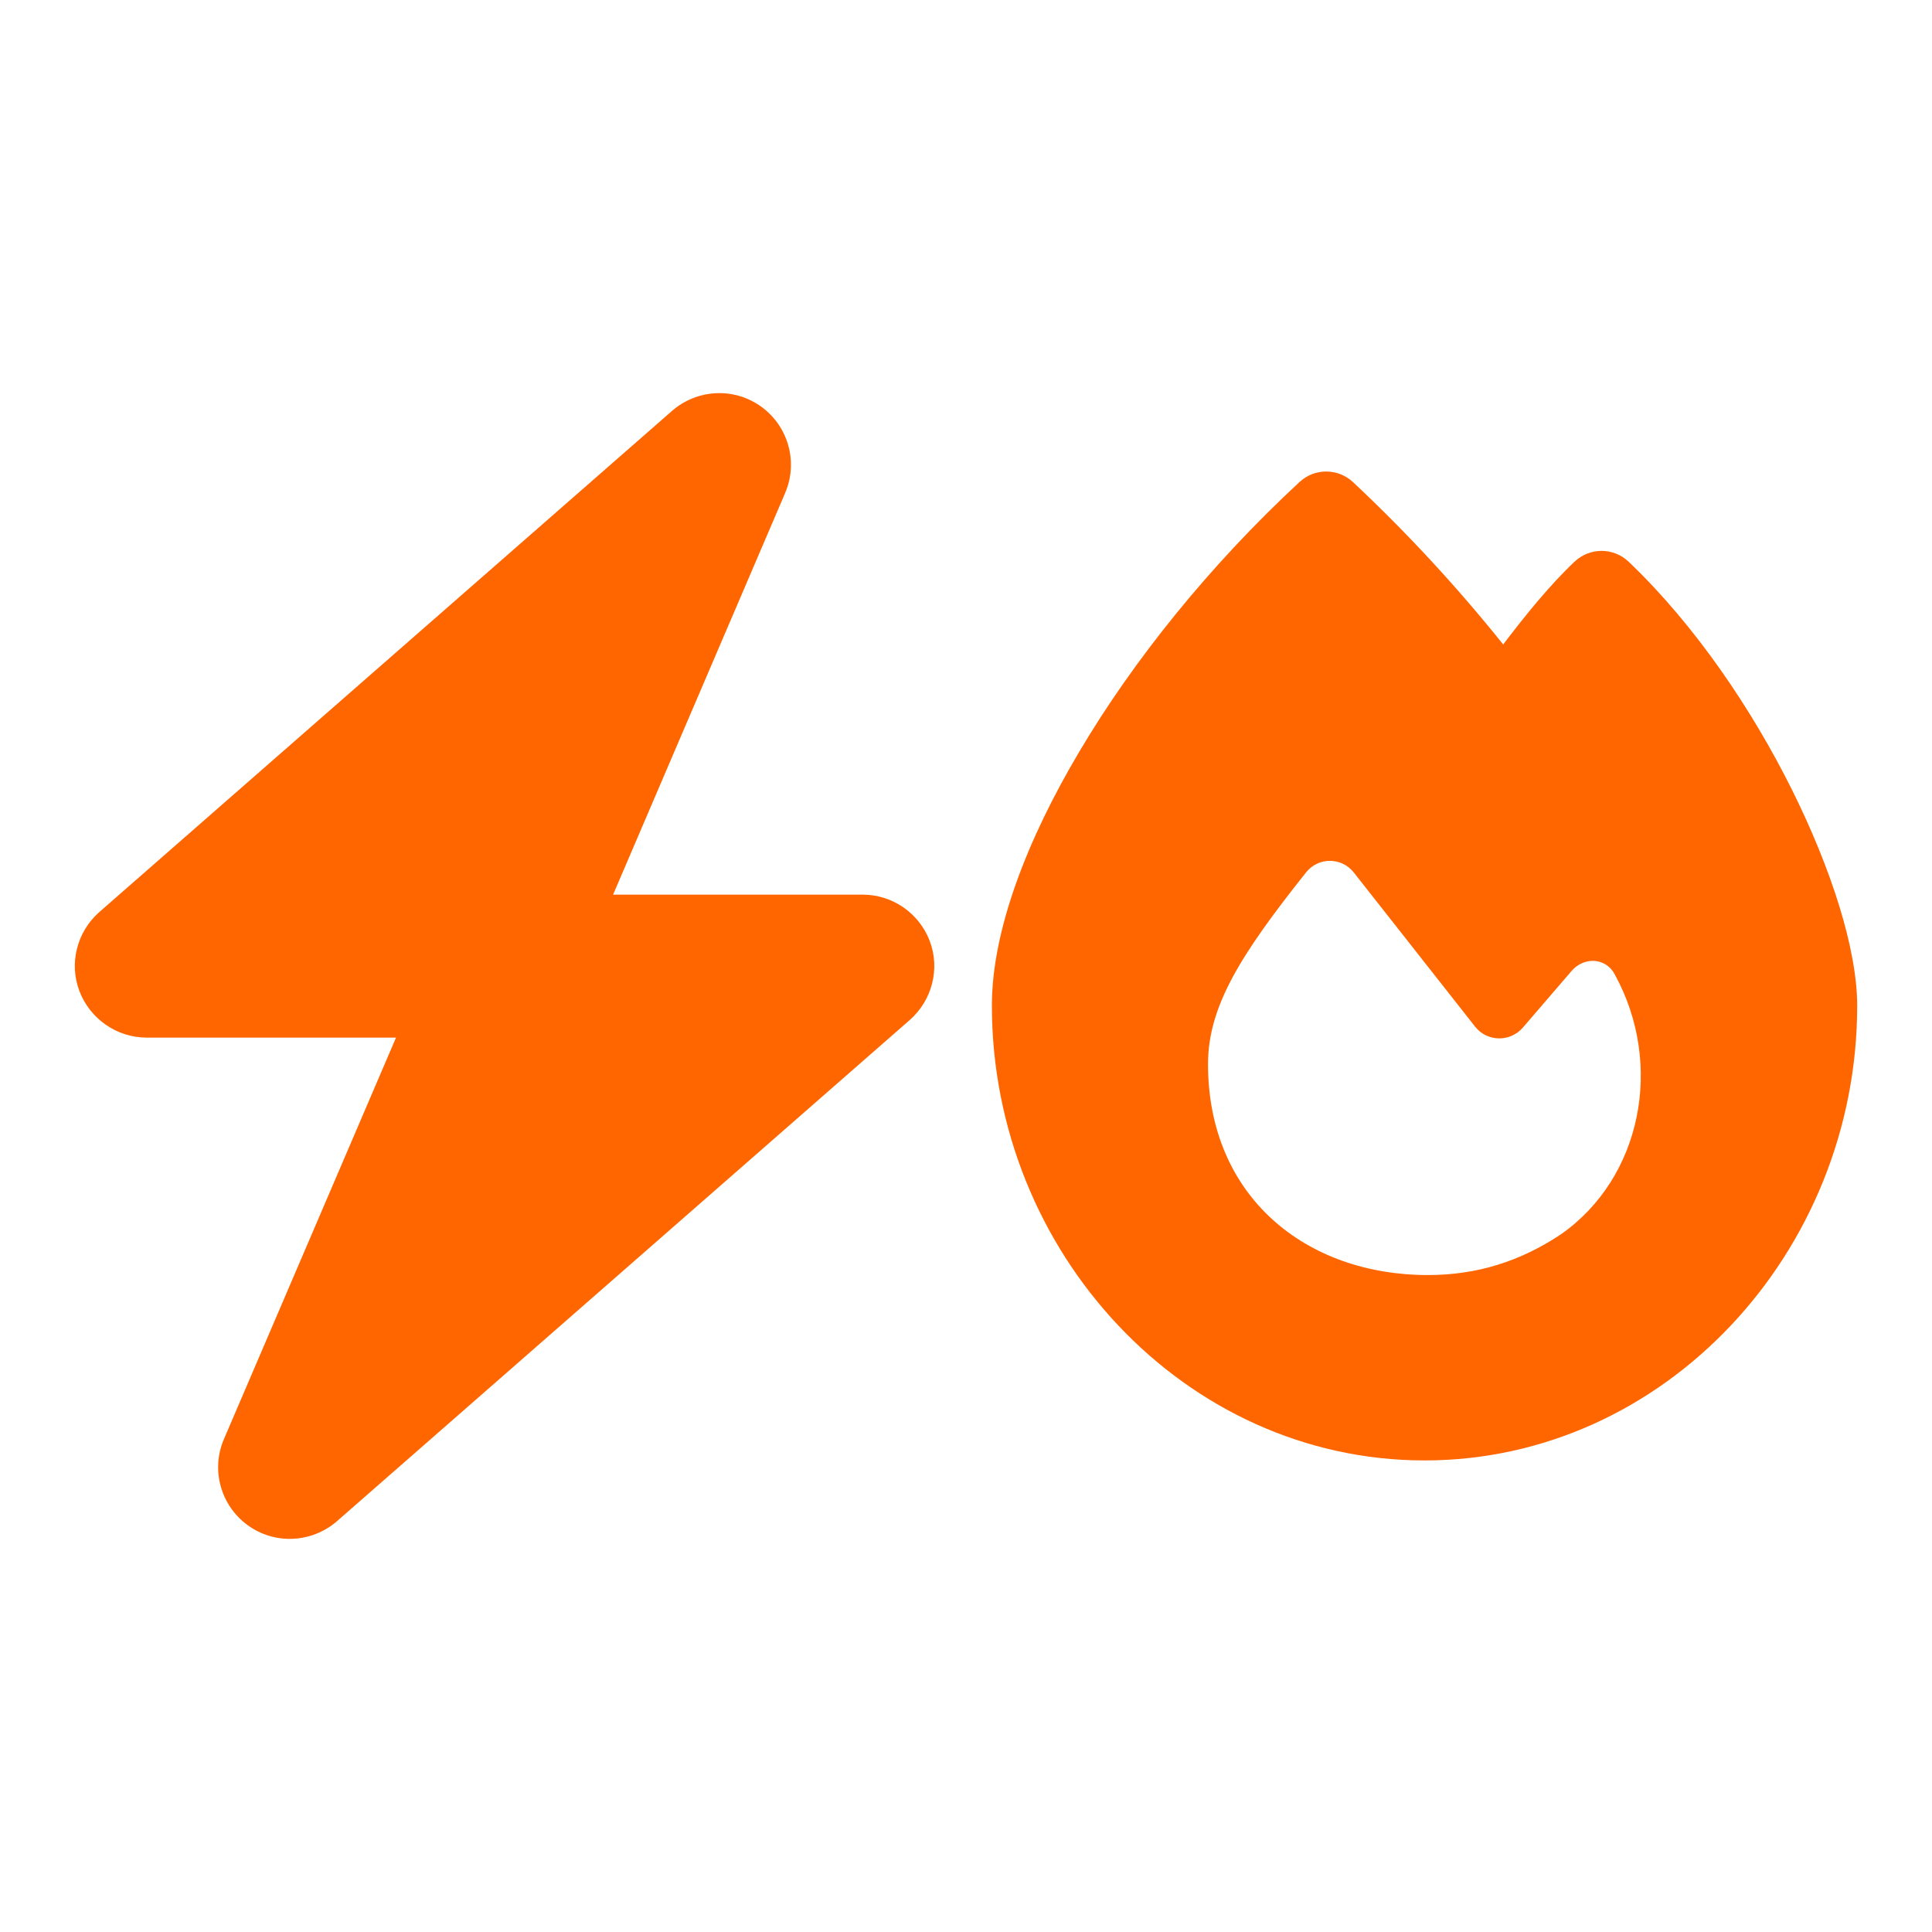
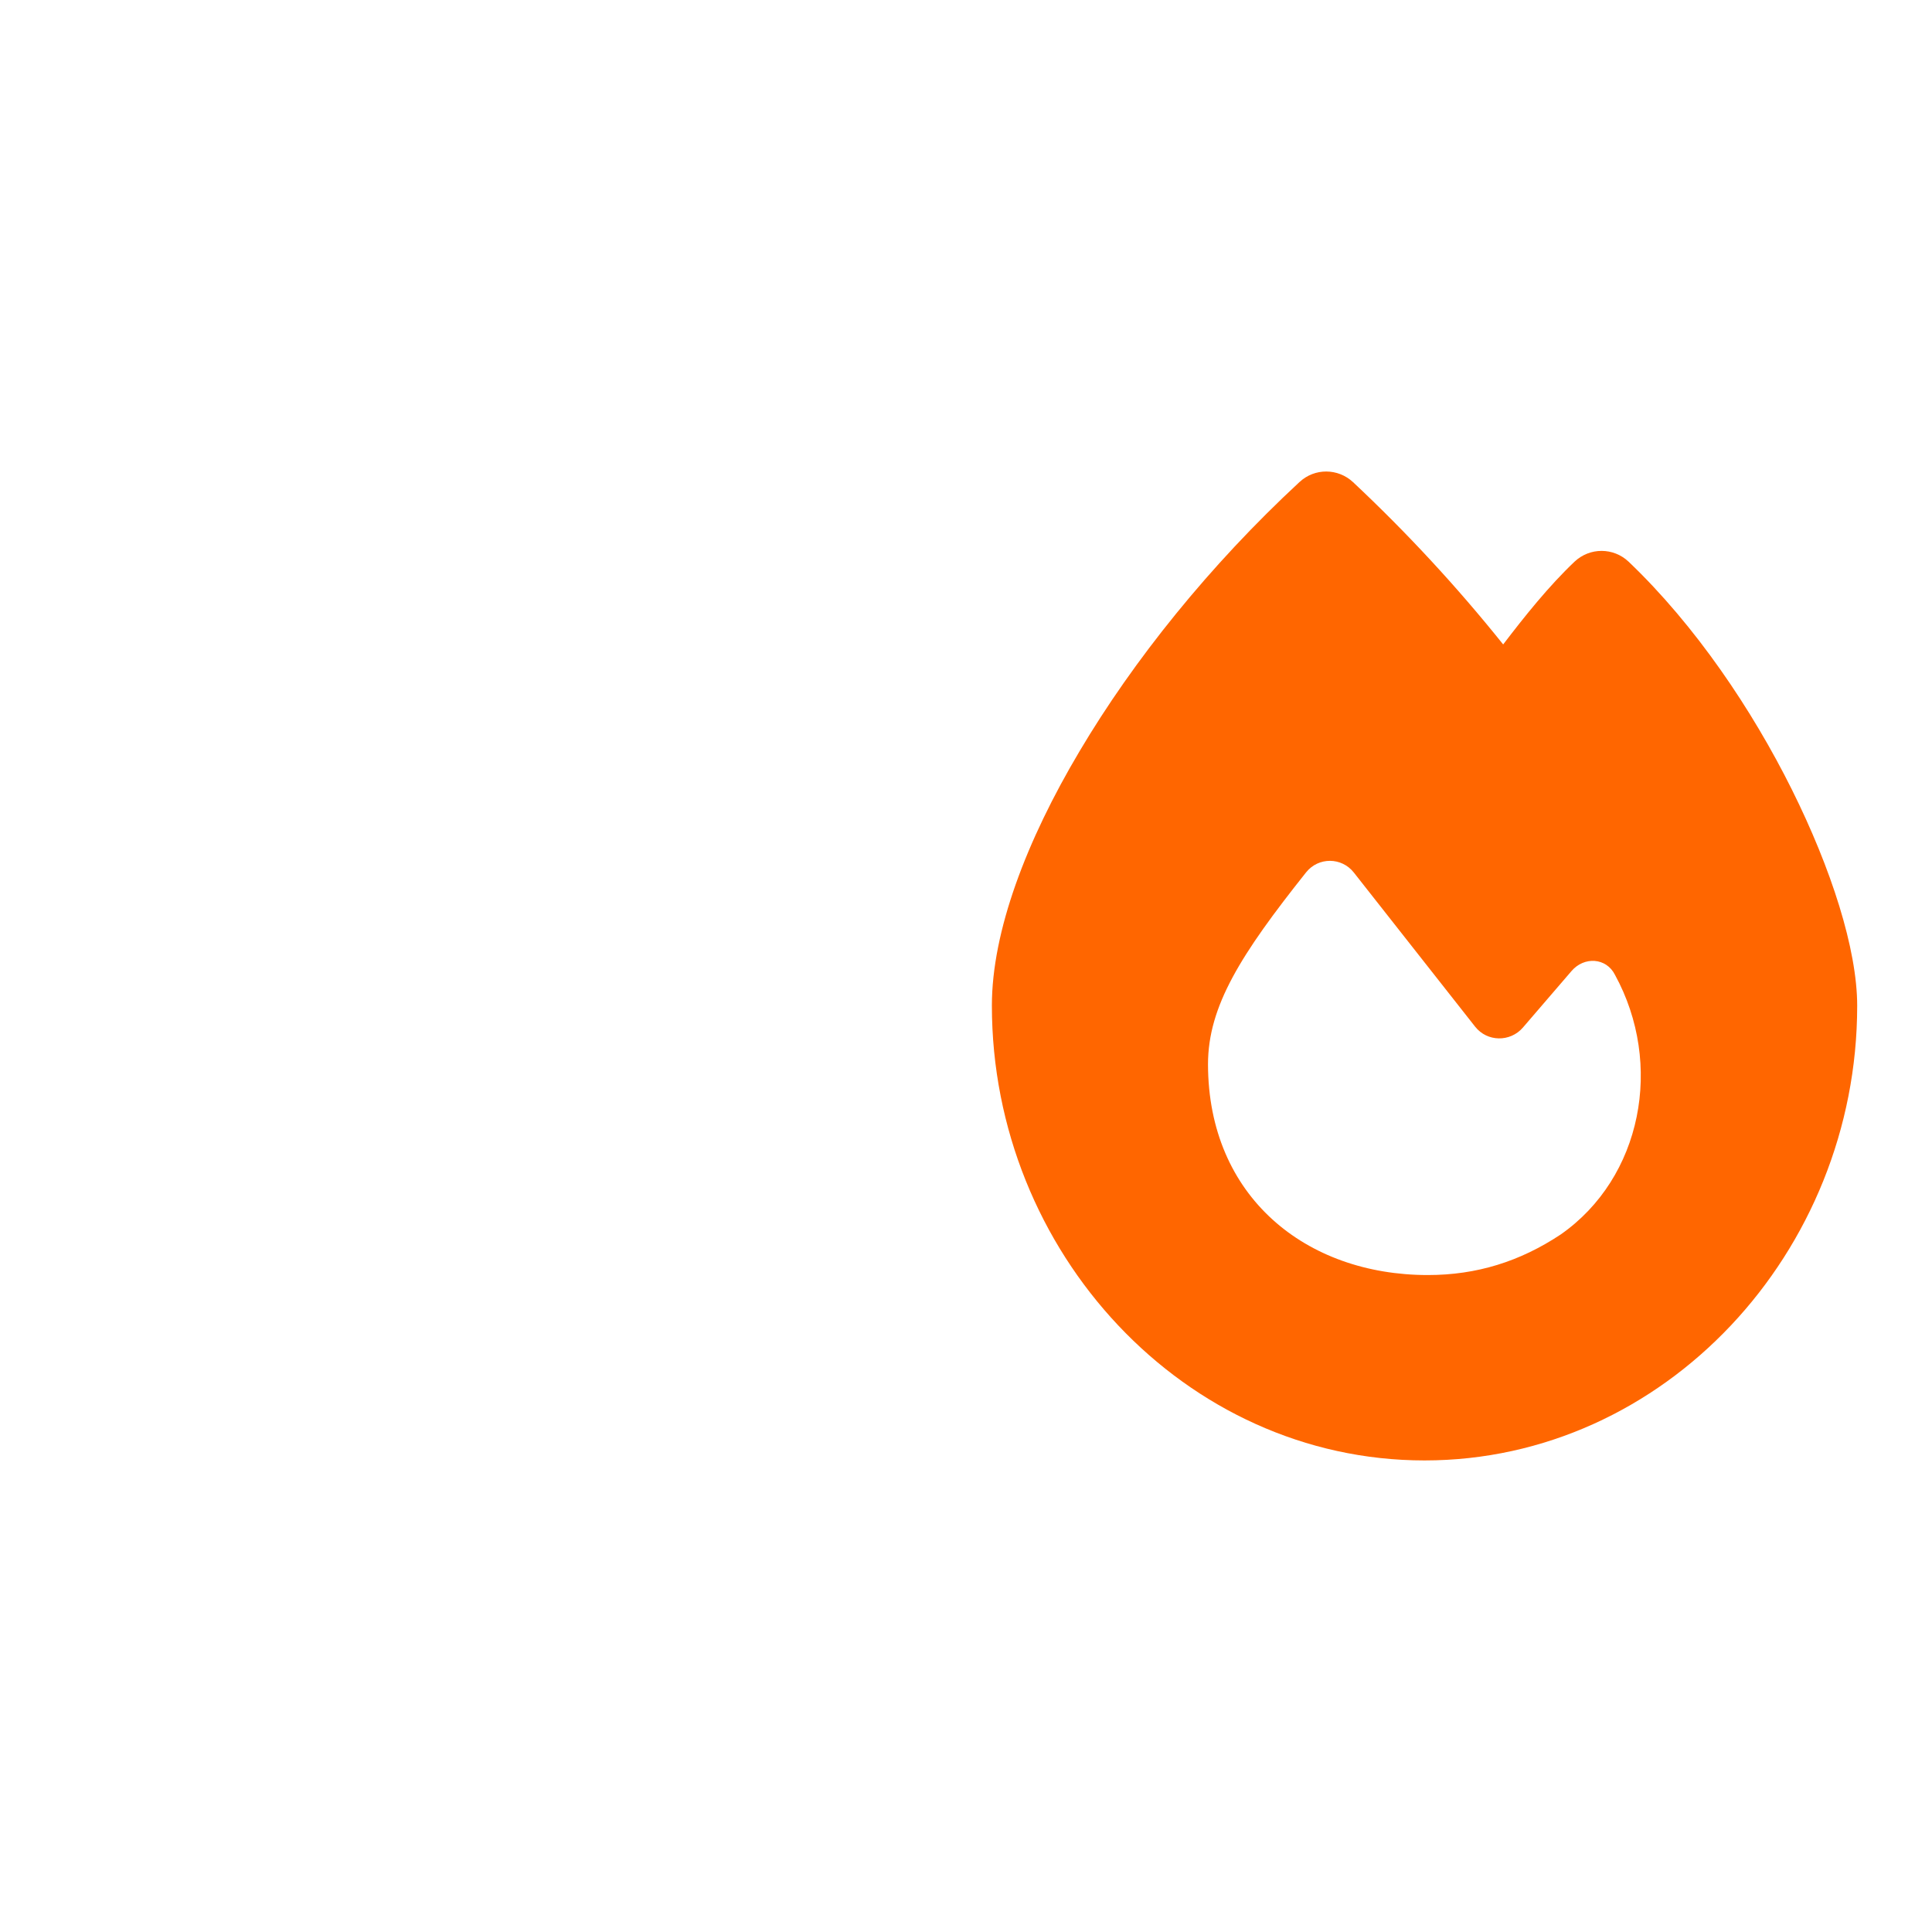
<svg xmlns="http://www.w3.org/2000/svg" id="uuid-8eeebc78-9cdb-45f5-b694-92ec2138301c" data-name="Layer 1" viewBox="0 0 500 500">
  <defs>
    <style>
      .uuid-fc2f34cb-ddcd-4096-a901-290bf402b1ea {
        fill: #f60;
      }
    </style>
  </defs>
  <path class="uuid-fc2f34cb-ddcd-4096-a901-290bf402b1ea" d="M336.33,124.74c3.9-3.65,9.95-3.6,13.85.05,13.8,12.95,26.74,26.89,38.84,41.99,5.5-7.2,11.75-15.05,18.49-21.44,3.95-3.7,10.05-3.7,14,.05,17.29,16.5,31.94,38.29,42.24,58.98,10.15,20.39,16.89,41.24,16.89,55.93,0,63.78-49.89,117.66-111.97,117.66s-111.97-53.93-111.97-117.71c0-19.19,8.9-42.64,22.69-65.83,13.95-23.54,33.64-48.09,56.93-69.68ZM369.52,329.98c12.65,0,23.84-3.5,34.39-10.5,21.04-14.7,26.69-44.09,14.05-67.18-2.25-4.5-8-4.8-11.25-1l-12.6,14.65c-3.3,3.8-9.25,3.7-12.35-.25-8.25-10.5-22.99-29.24-31.39-39.89-3.15-4-9.15-4.05-12.35-.05-16.89,21.24-25.39,34.64-25.39,49.69.05,34.24,25.34,54.53,56.88,54.53Z" />
-   <path class="uuid-fc2f34cb-ddcd-4096-a901-290bf402b1ea" d="M203.19,127.58c3.42-7.93.87-17.2-6.14-22.3-7.01-5.1-16.56-4.63-23.11,1.04L25.7,236.04c-5.79,5.1-7.88,13.26-5.15,20.44,2.72,7.18,9.67,12.05,17.37,12.05h64.57l-44.53,103.89c-3.42,7.93-.87,17.2,6.14,22.3,7.01,5.1,16.56,4.63,23.11-1.04l148.25-129.72c5.79-5.1,7.88-13.26,5.15-20.44s-9.61-11.99-17.37-11.99h-64.57l44.53-103.95Z" />
</svg>